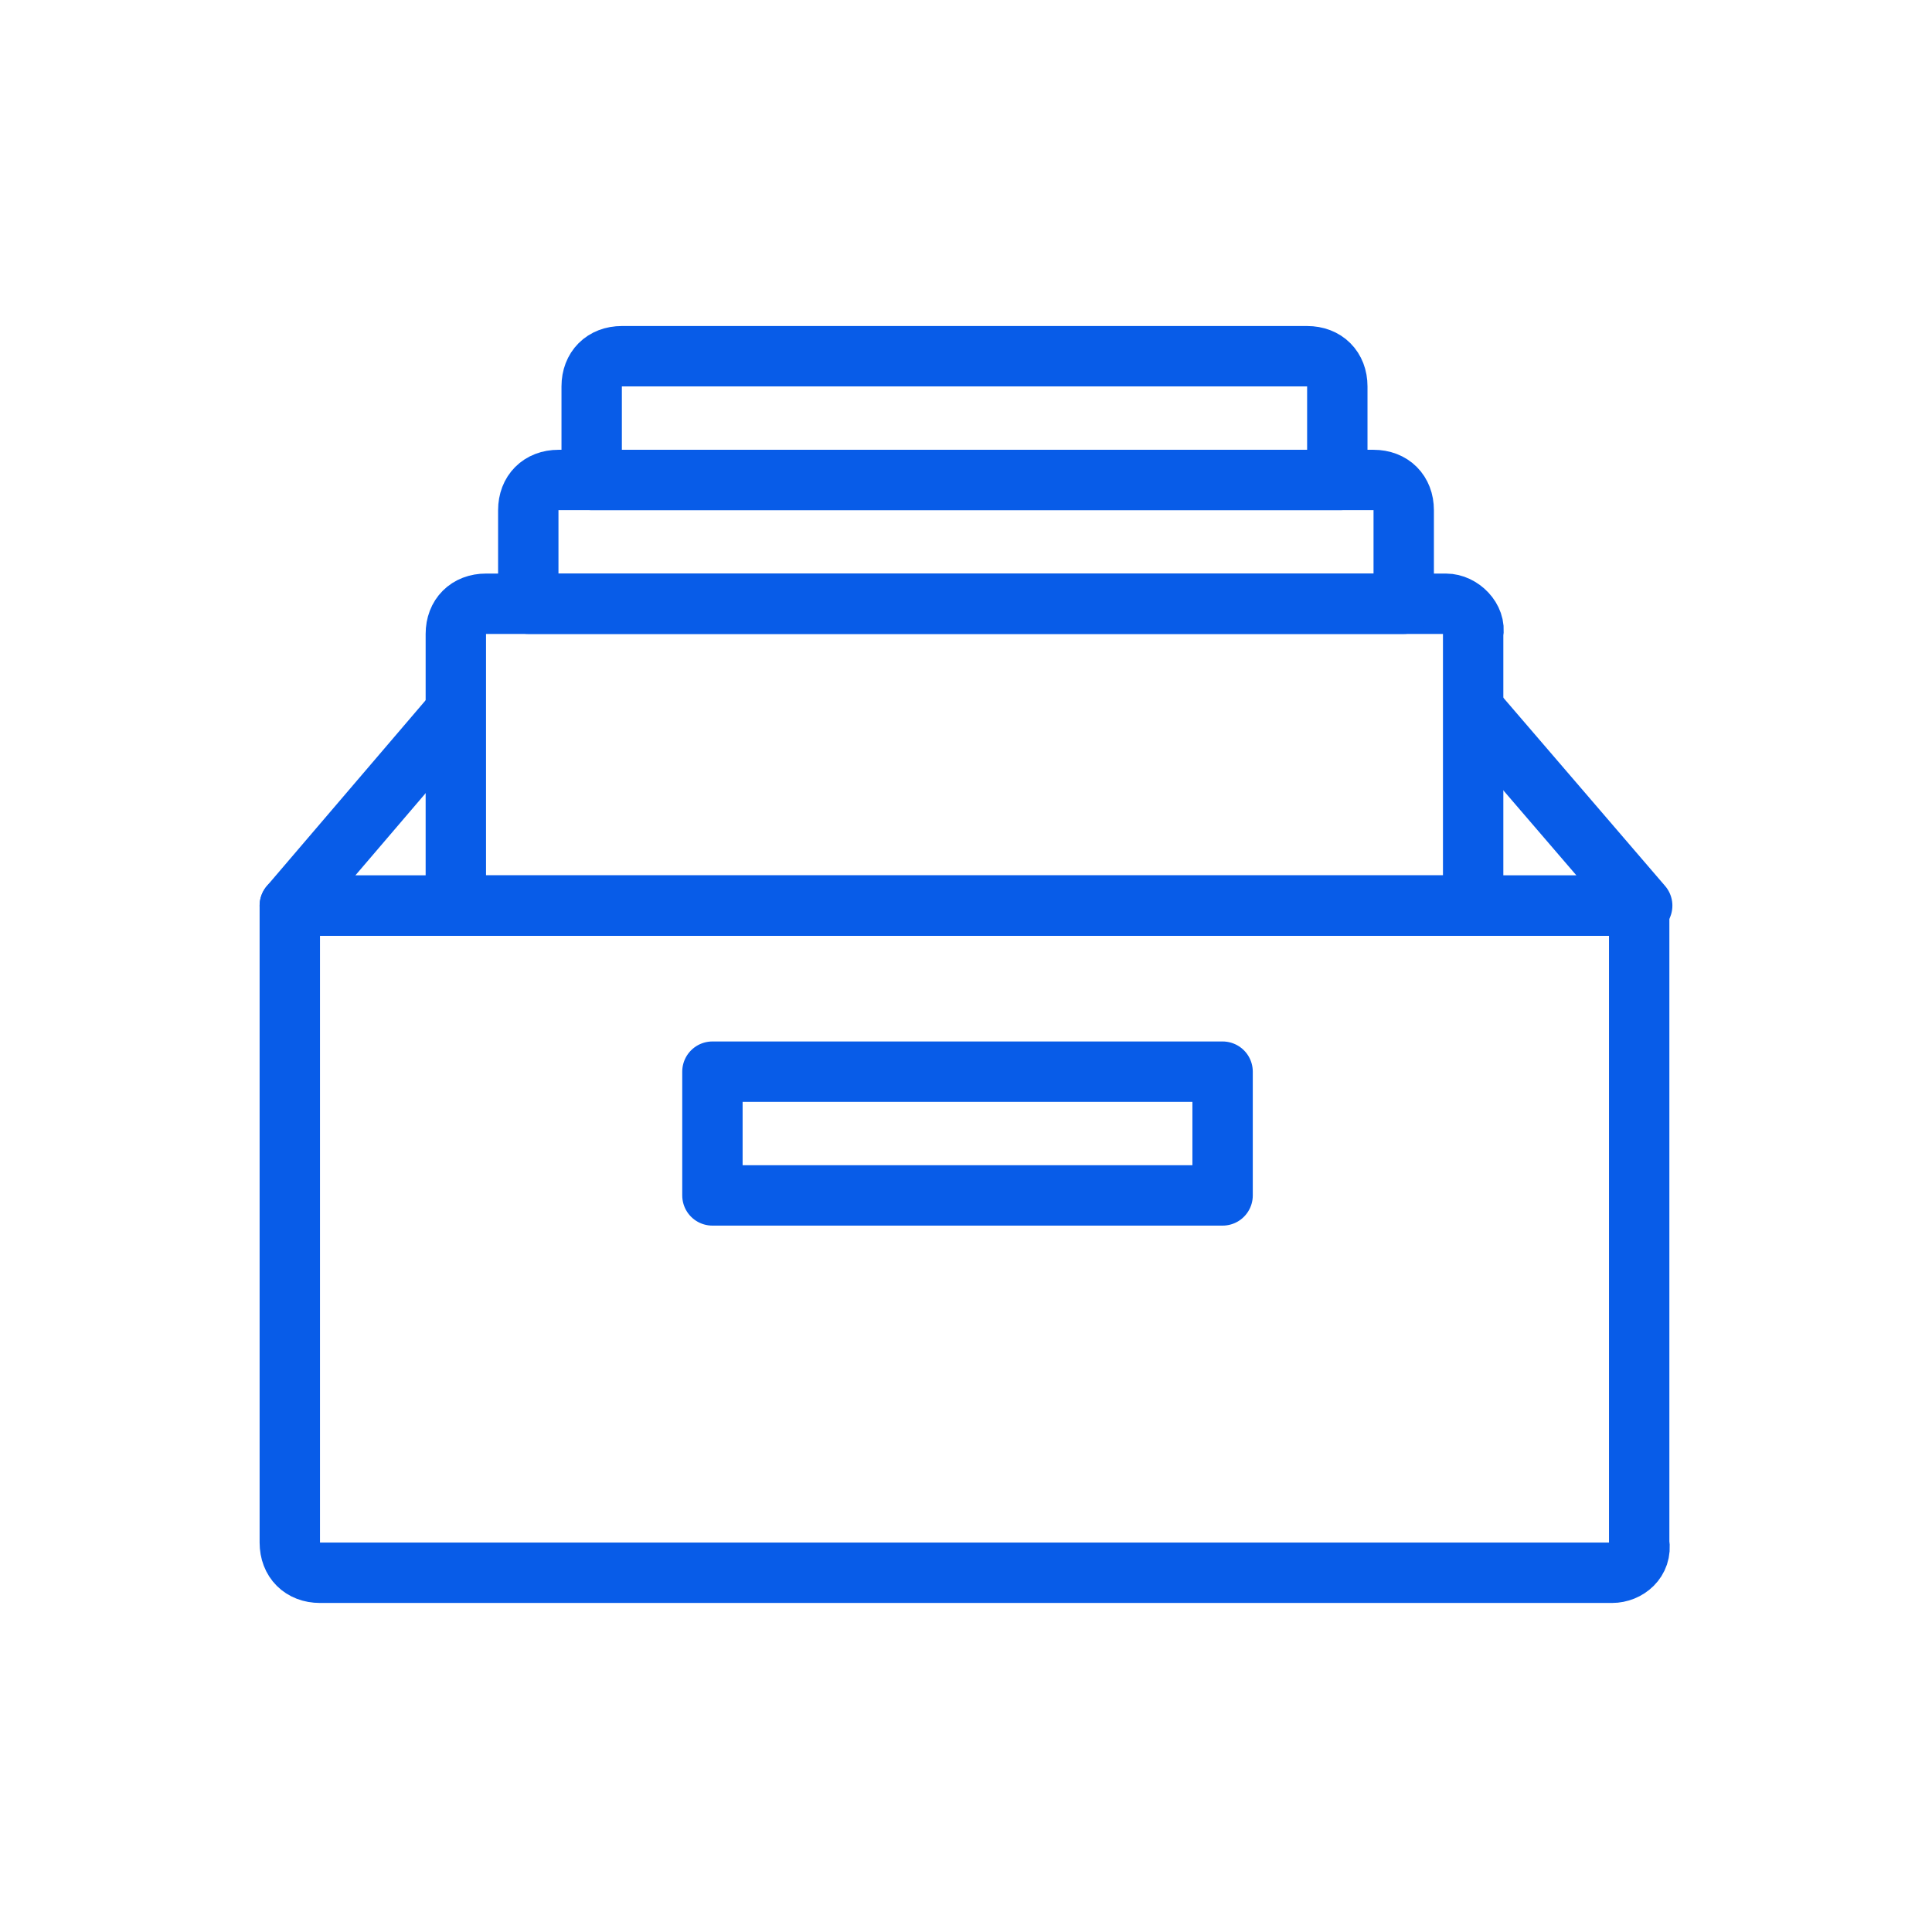
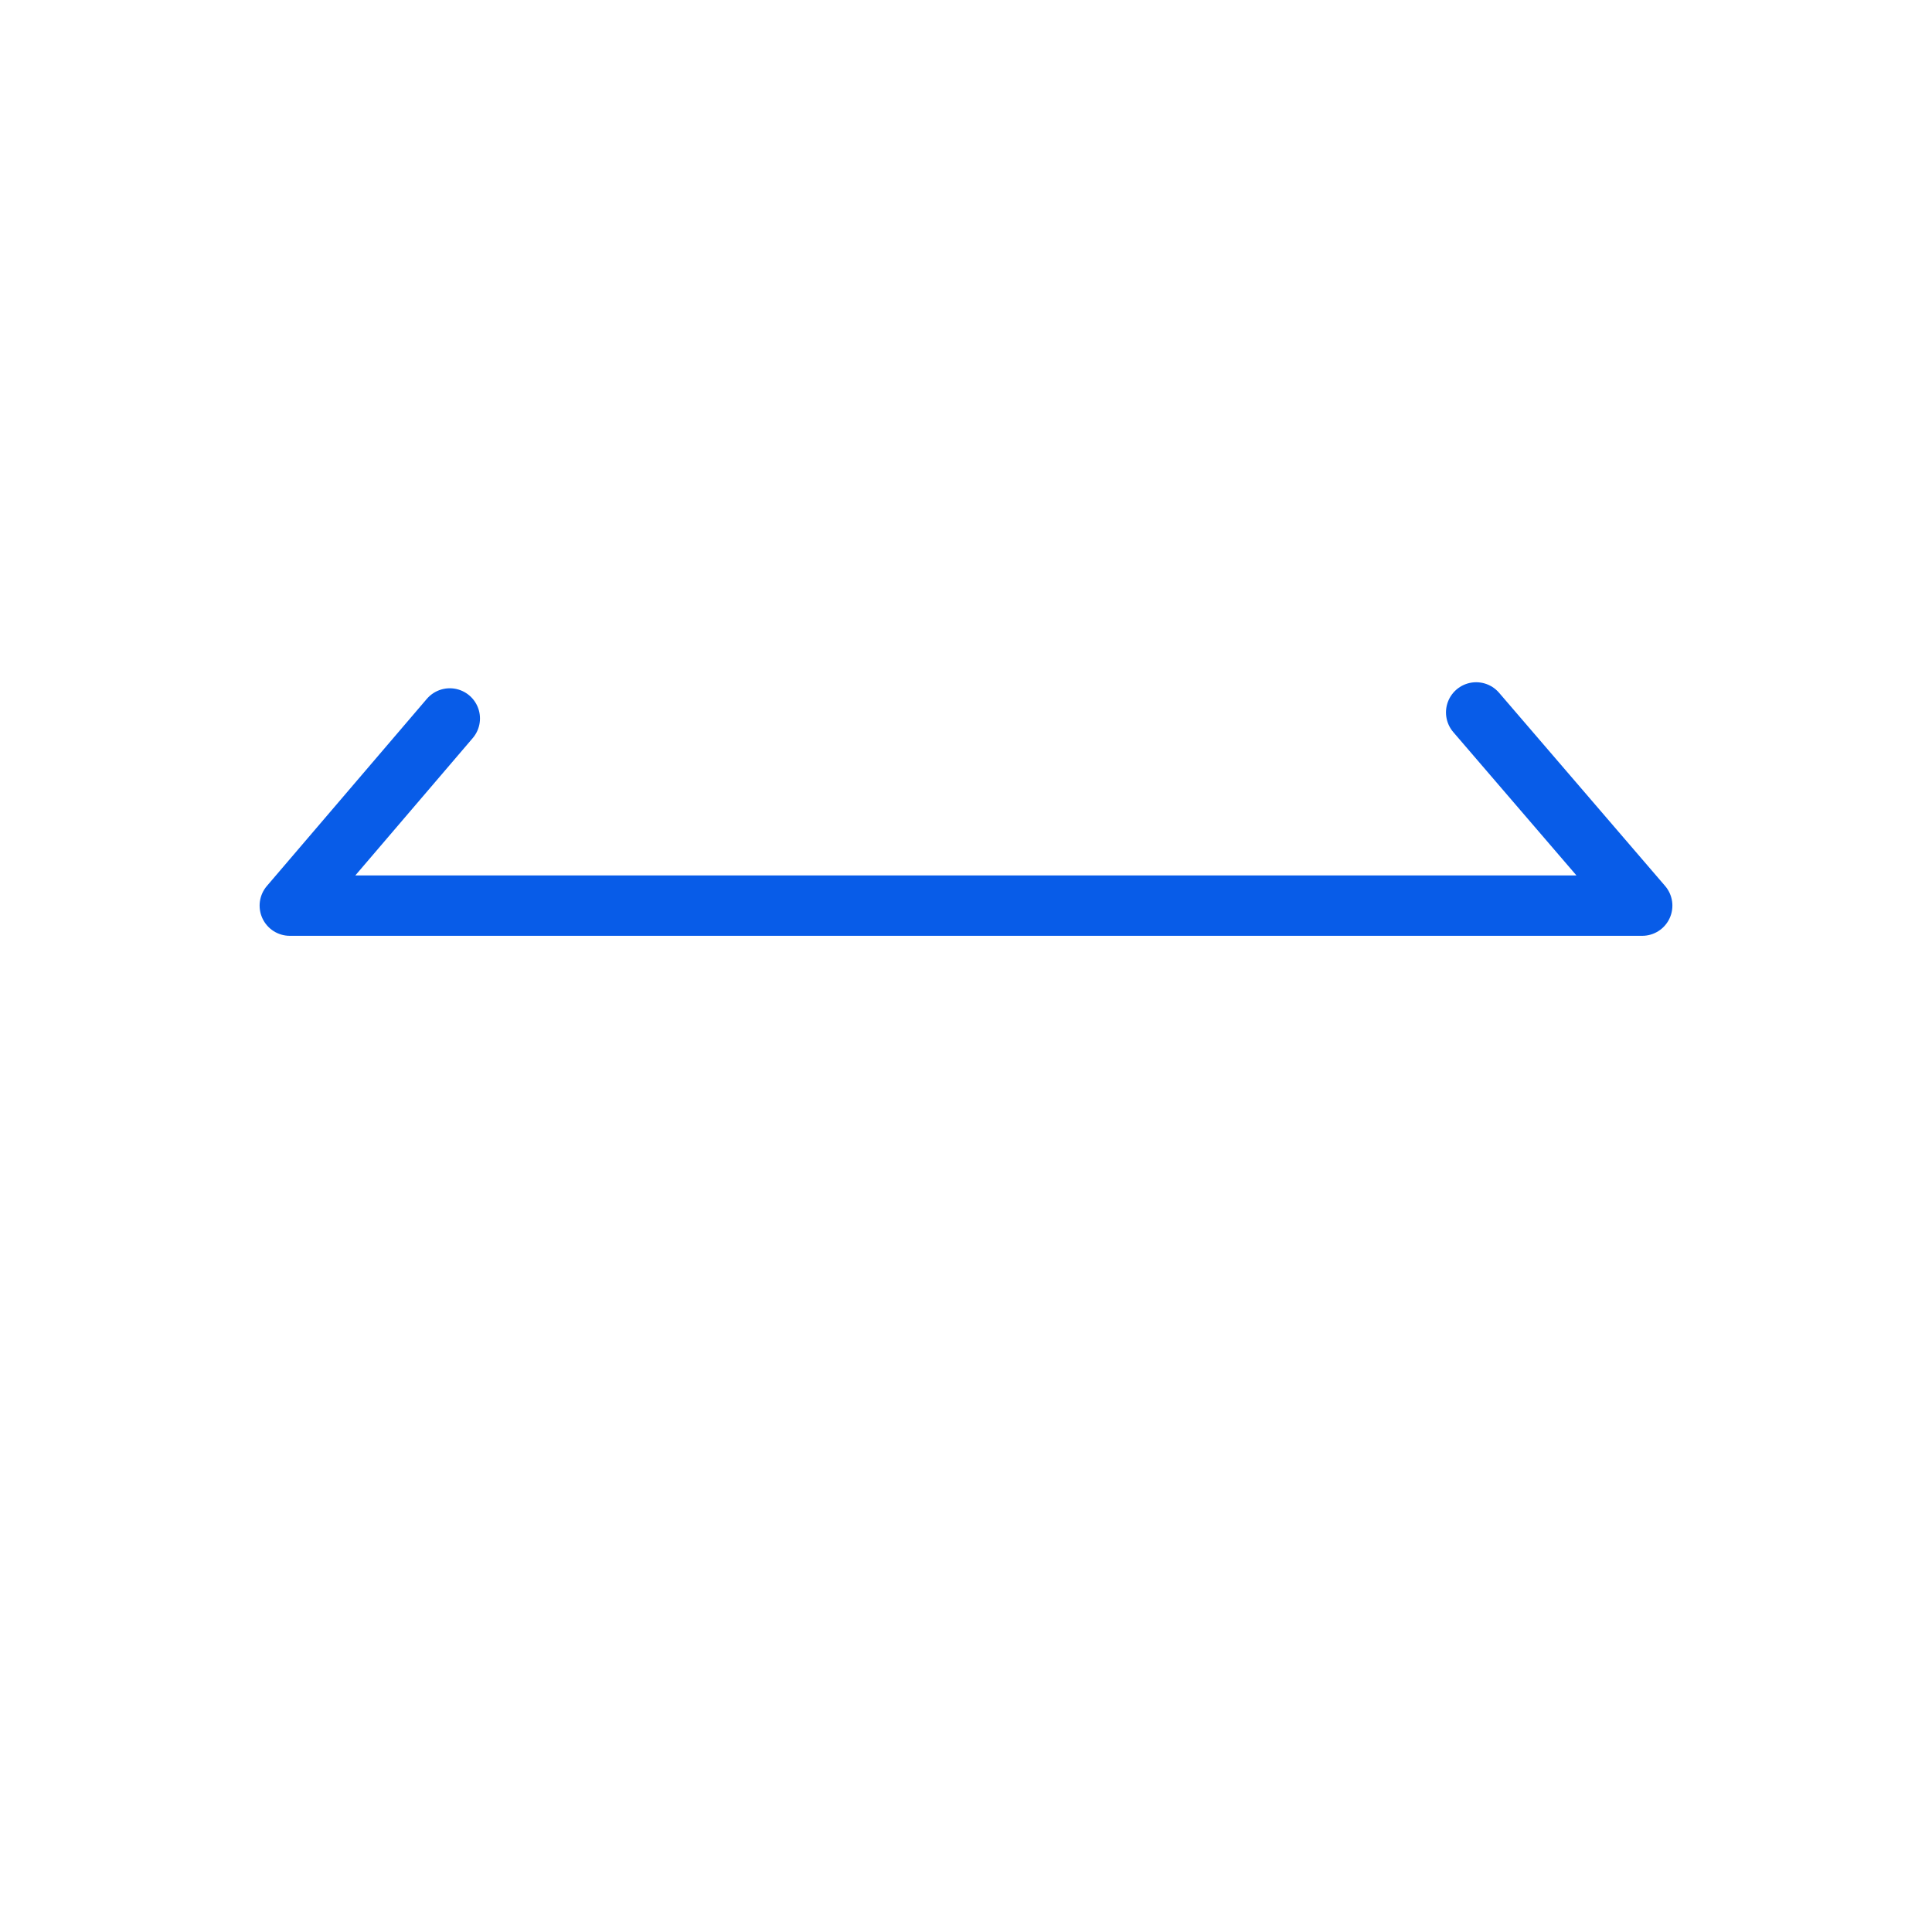
<svg xmlns="http://www.w3.org/2000/svg" width="64" height="64" viewBox="0 0 64 64" fill="none">
-   <path d="M53.4 52.1H10.6C10 52.1 9.6 51.7 9.6 51.1V30H54.3V51.1C54.4 51.7 53.9 52.1 53.4 52.1Z" stroke="#085ce8" stroke-width="2" stroke-miterlimit="10" stroke-linecap="round" stroke-linejoin="round" />
-   <path d="M40.5 35.5H23.6V39.6H40.5V35.5Z" stroke="#085ce8" stroke-width="2" stroke-miterlimit="10" stroke-linecap="round" stroke-linejoin="round" />
-   <path d="M47.9 20H16.1C15.5 20 15.1 20.4 15.1 21V30H48.8V21C48.9 20.5 48.4 20 47.9 20Z" stroke="#085ce8" stroke-width="2" stroke-miterlimit="10" stroke-linecap="round" stroke-linejoin="round" />
-   <path d="M46.5 20H17.5V16.9C17.5 16.3 17.9 15.9 18.5 15.9H45.5C46.1 15.9 46.5 16.3 46.5 16.9V20Z" stroke="#085ce8" stroke-width="2" stroke-miterlimit="10" stroke-linecap="round" stroke-linejoin="round" />
-   <path d="M44.4 15.9H19.6V12.8C19.6 12.2 20 11.8 20.6 11.8H43.3C43.9 11.8 44.3 12.2 44.3 12.8V15.9H44.4Z" stroke="#085ce8" stroke-width="2" stroke-miterlimit="10" stroke-linecap="round" stroke-linejoin="round" />
  <path d="M14.9 23.8L9.6 30H54.4L48.9 23.6" stroke="#085ce8" stroke-width="2" stroke-miterlimit="10" stroke-linecap="round" stroke-linejoin="round" />
</svg>